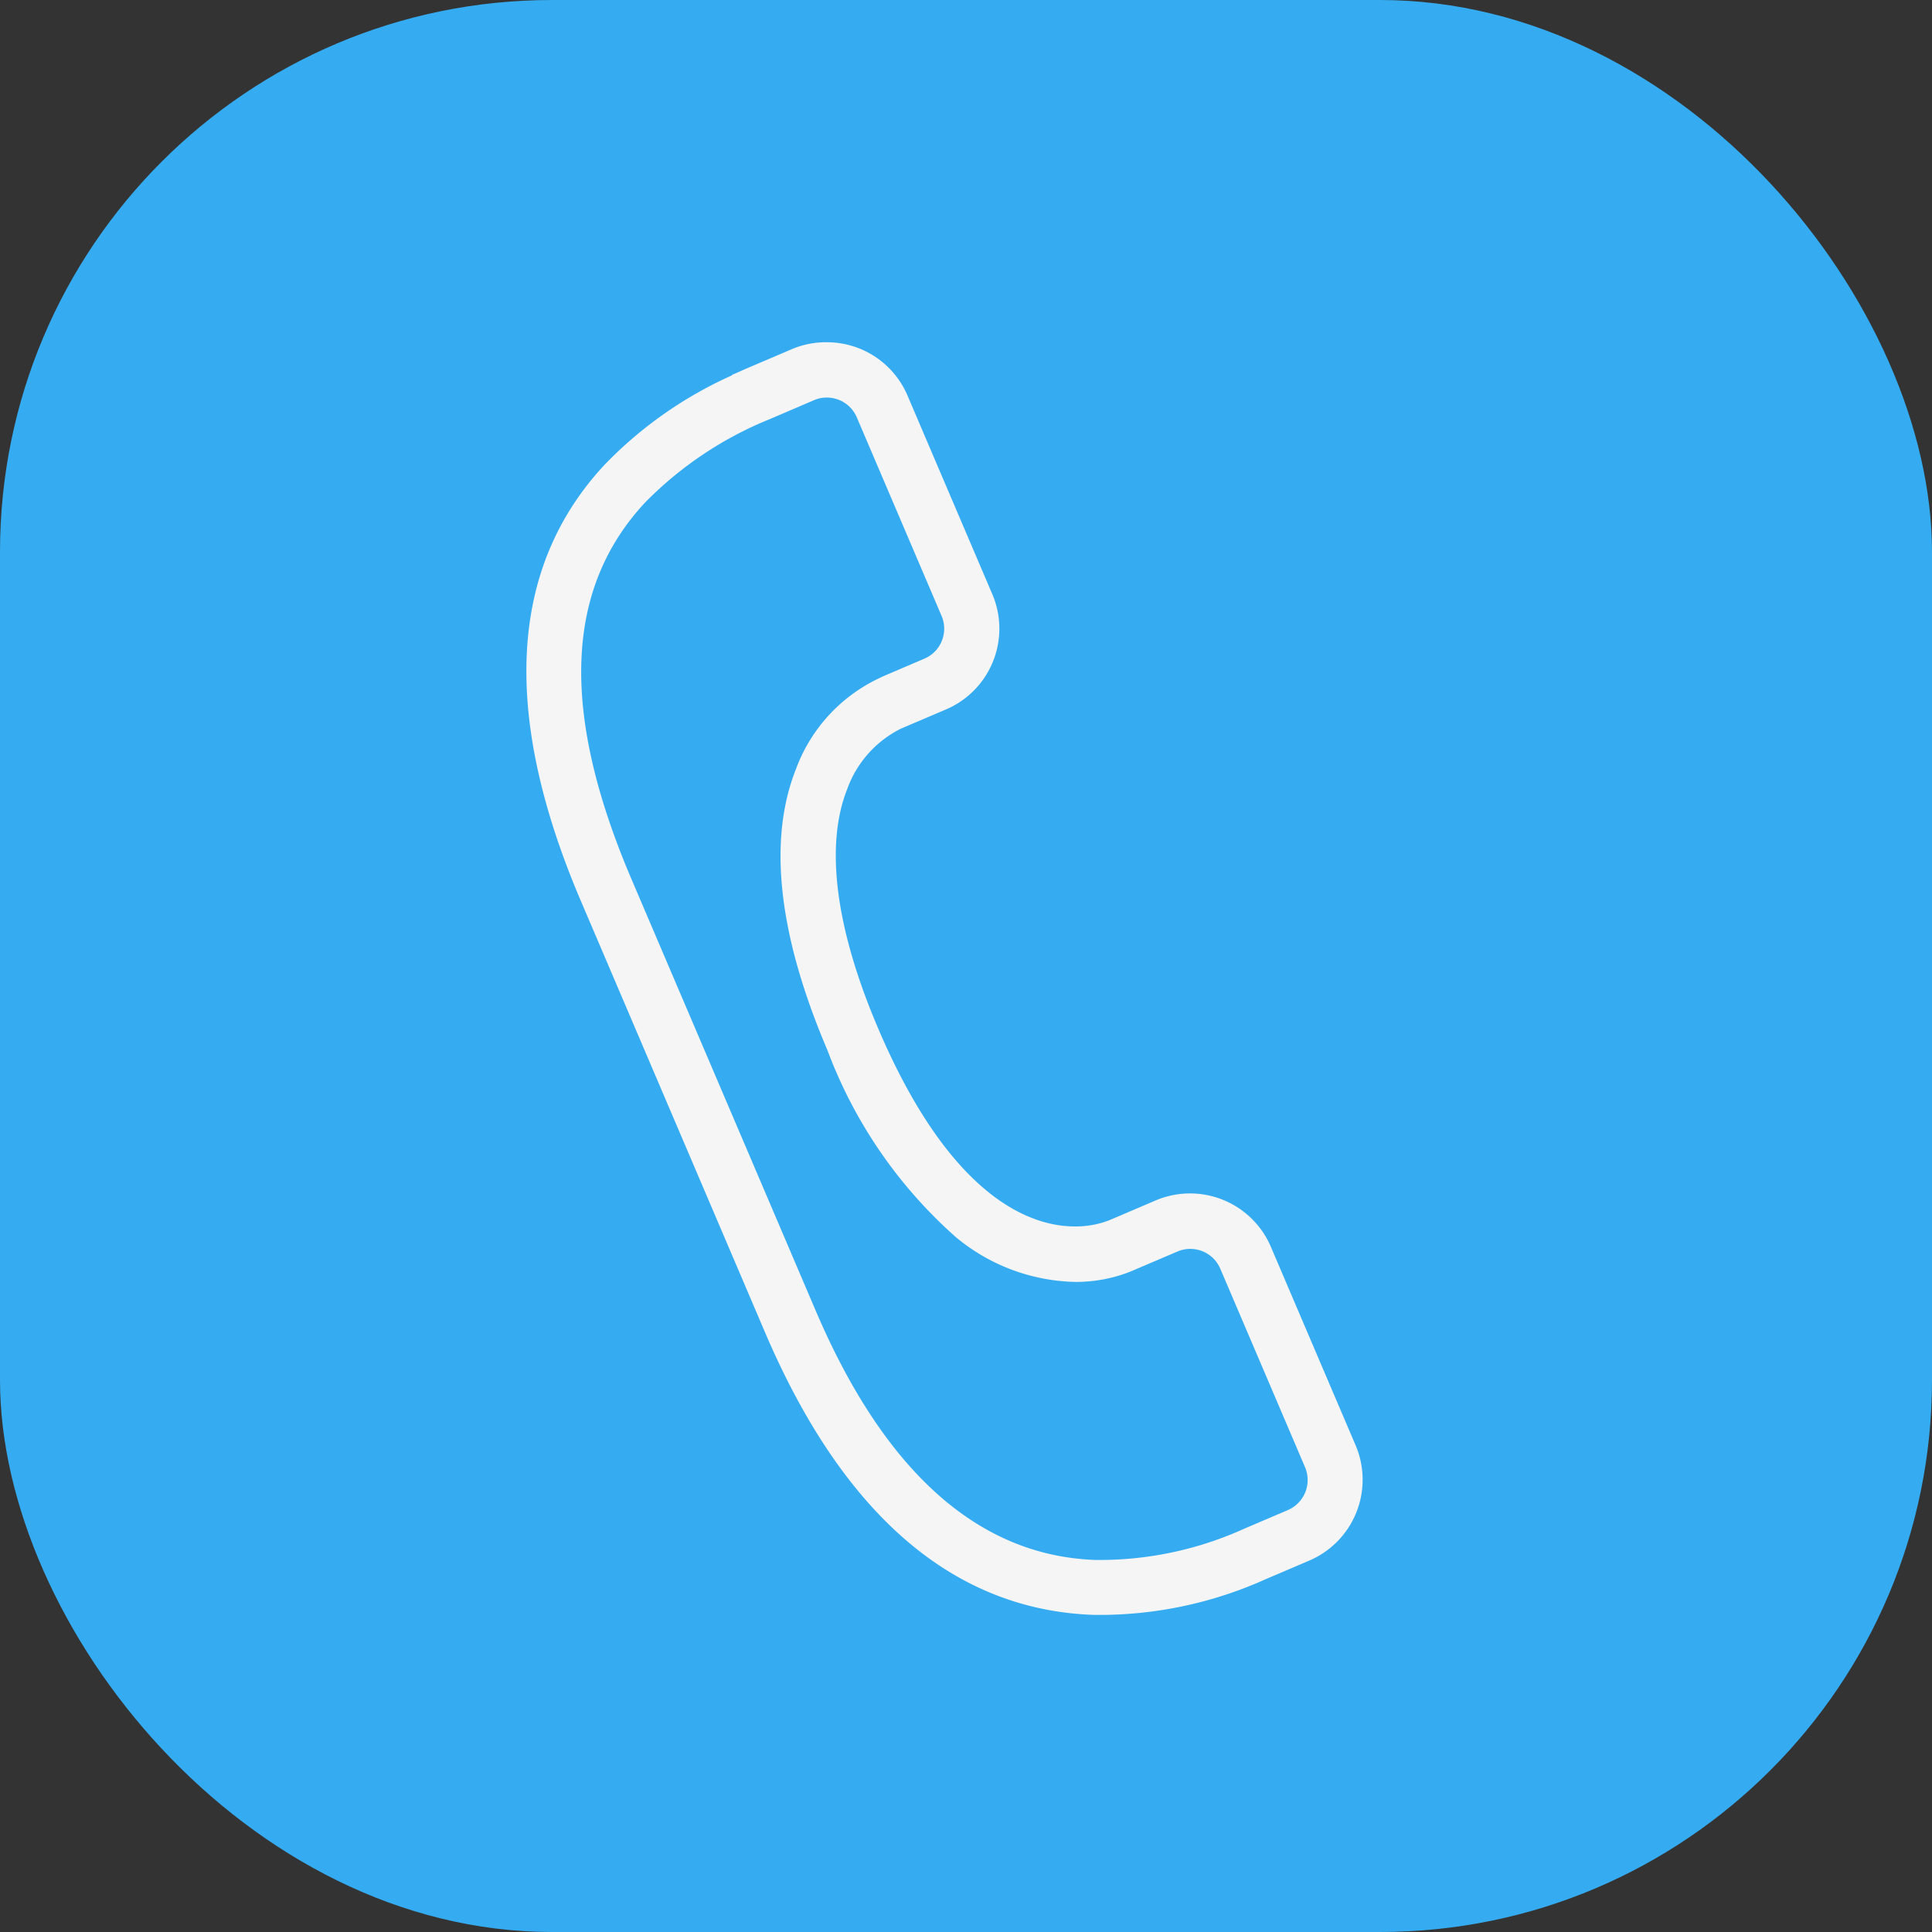
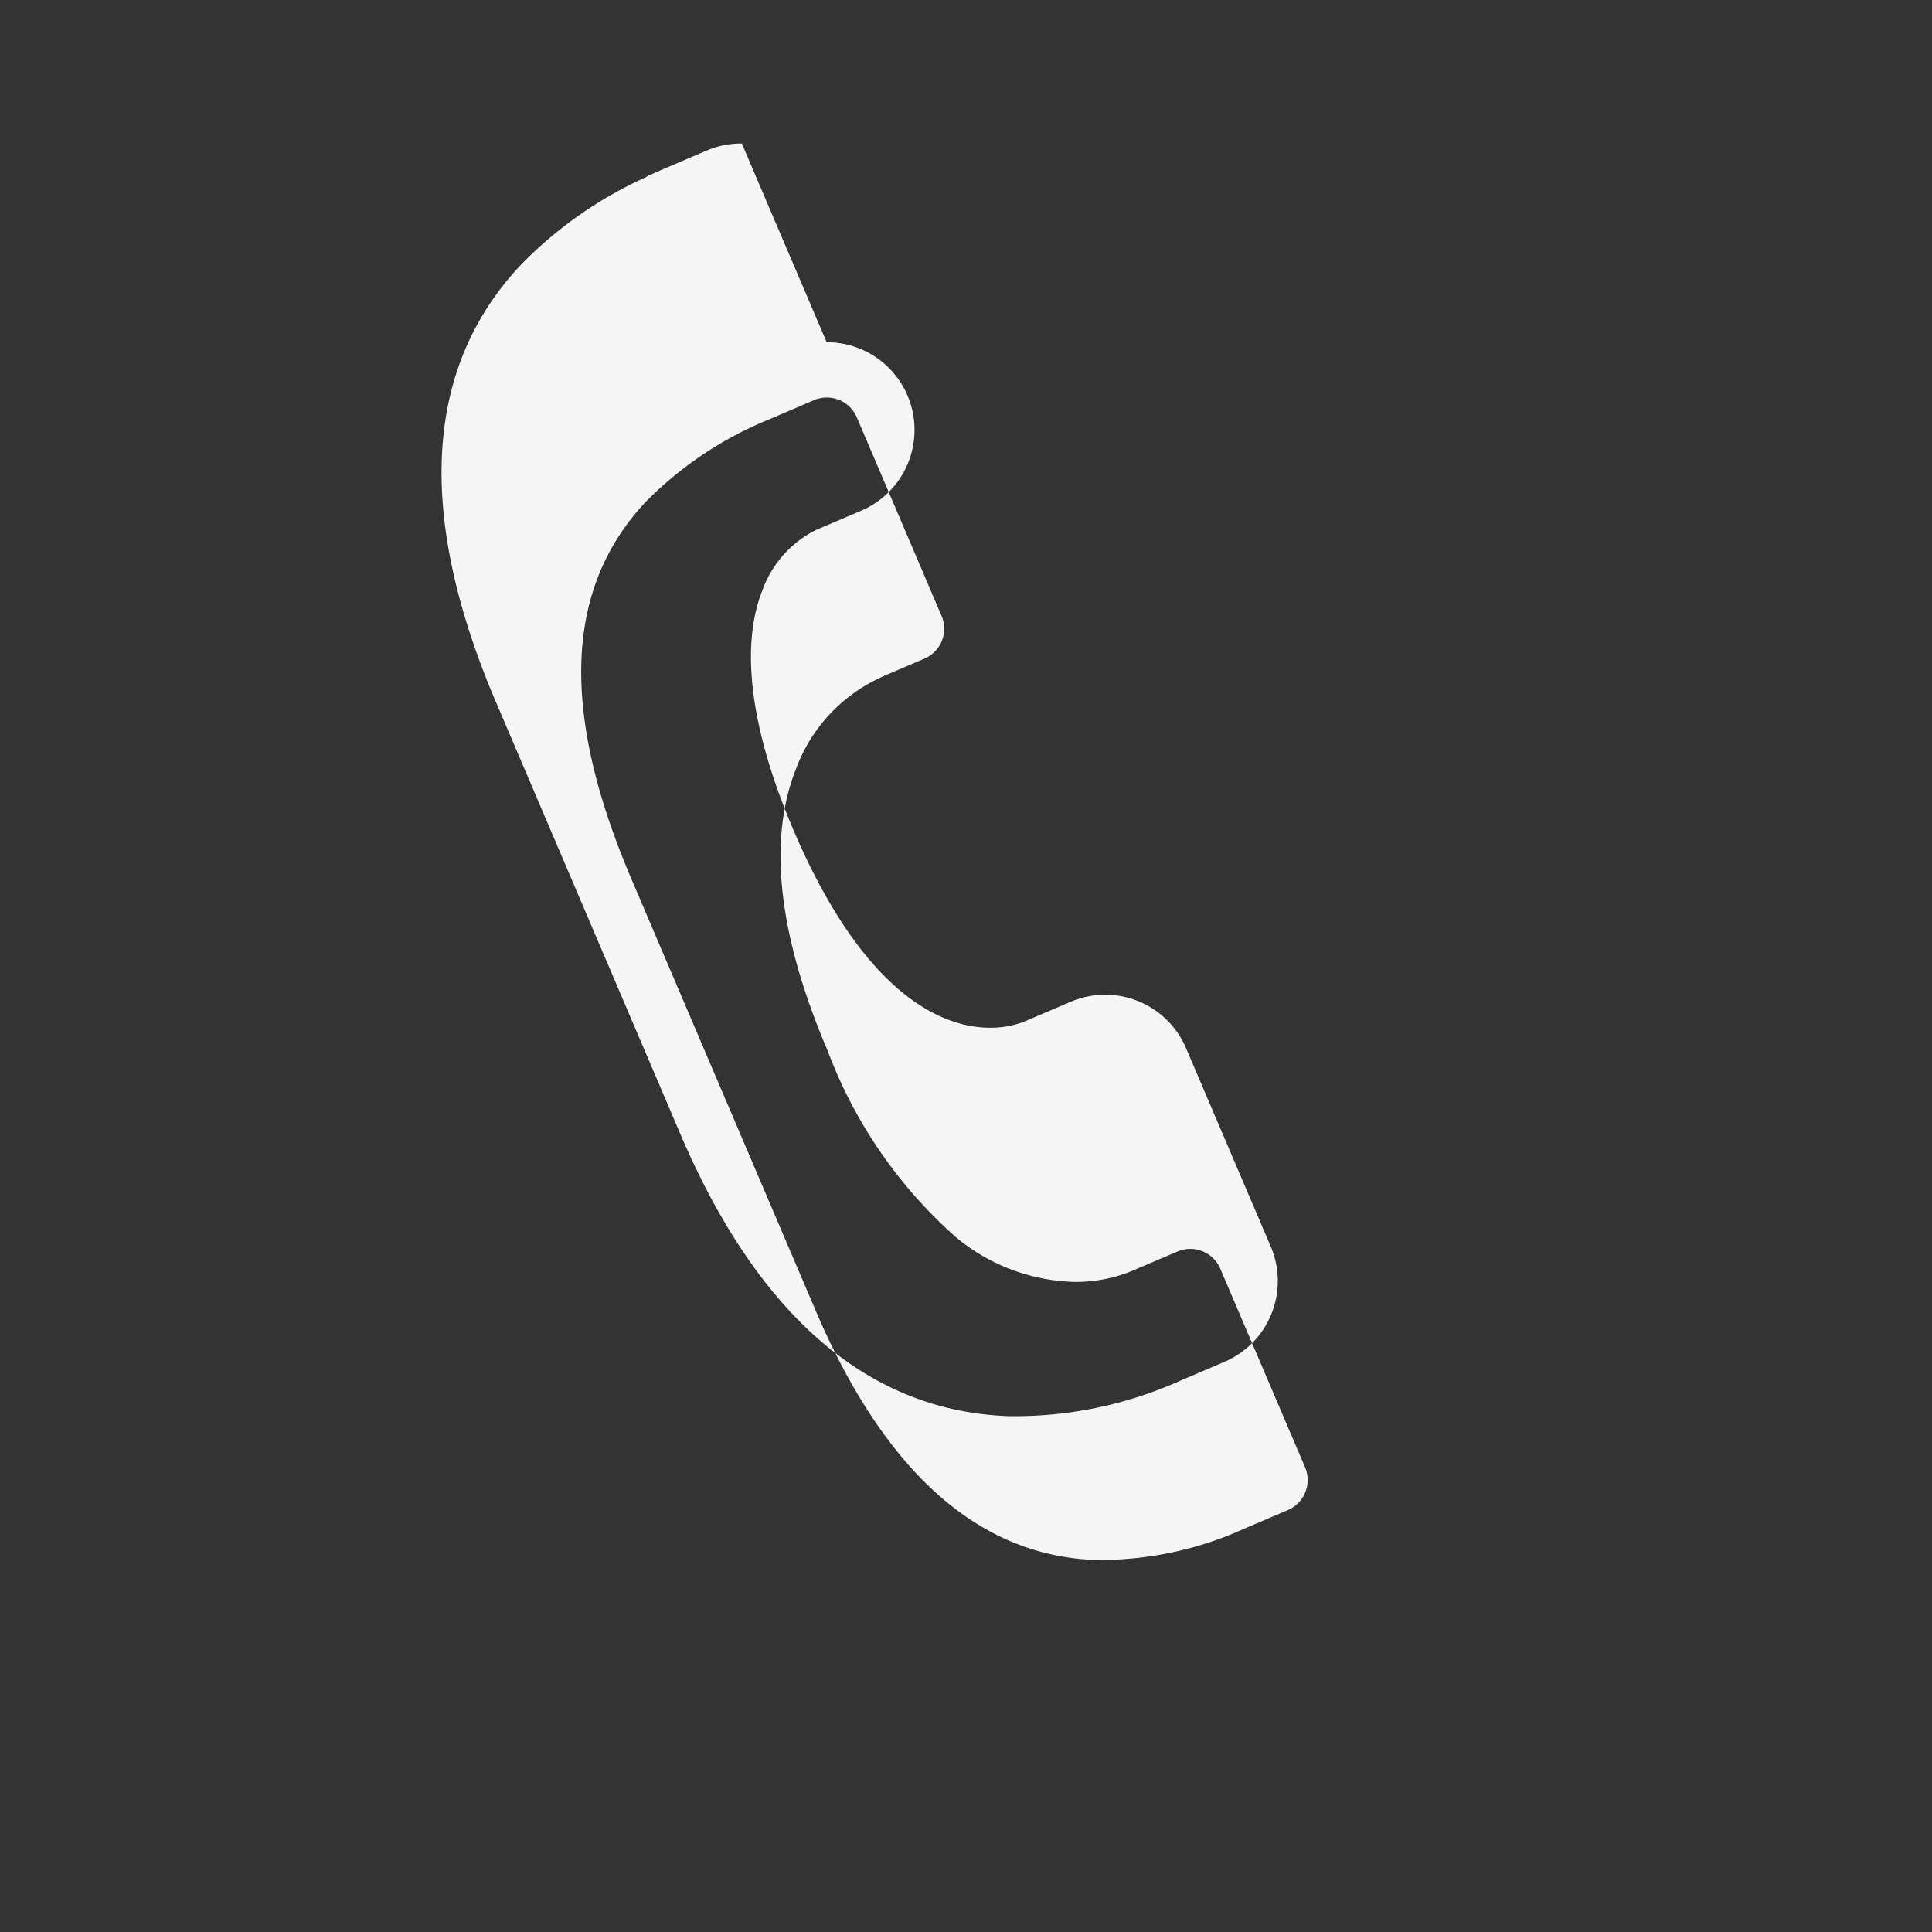
<svg xmlns="http://www.w3.org/2000/svg" data-name="Group 1136" width="35" height="35" viewBox="0 0 35 35">
  <rect x="0" y="0" width="35" height="35" fill="#333333" stroke="none" />
-   <rect width="35" height="35" rx="10" style="fill:#35acf1" />
-   <path data-name="Path 370" d="M60.1 960.307a1.588 1.588 0 0 1 1.464.965l1.537 3.6a1.591 1.591 0 0 1-.837 2.086l-.823.351a1.968 1.968 0 0 0-.969 1.093c-.406 1.025-.212 2.526.562 4.339 1.331 3.118 2.8 3.584 3.559 3.584a1.69 1.69 0 0 0 .619-.109l.066-.028.782-.334a1.592 1.592 0 0 1 2.086.838l1.537 3.6a1.593 1.593 0 0 1-.839 2.086l-.785.335a7.332 7.332 0 0 1-3.122.649c-2.539-.088-4.544-1.813-5.958-5.128l-3.335-7.812c-1.442-3.38-1.3-6.035.431-7.894a7.412 7.412 0 0 1 2.307-1.62v-.008l.3-.132.793-.338a1.573 1.573 0 0 1 .625-.123zm1.02 6.053.751-.321a.59.59 0 0 0 .311-.773l-1.537-3.6a.59.59 0 0 0-.545-.357.579.579 0 0 0-.228.047l-.791.339a6.666 6.666 0 0 0-2.273 1.518c-1.455 1.565-1.534 3.8-.244 6.821l3.335 7.812c1.249 2.927 2.955 4.448 5.072 4.521a6.347 6.347 0 0 0 2.7-.569l.785-.335a.593.593 0 0 0 .311-.774l-1.537-3.6a.59.59 0 0 0-.545-.357.582.582 0 0 0-.229.047l-.861.367a2.685 2.685 0 0 1-1 .184 3.49 3.49 0 0 1-2.157-.813 8.487 8.487 0 0 1-2.322-3.379c-.892-2.09-1.085-3.806-.572-5.1a2.947 2.947 0 0 1 1.495-1.639z" transform="translate(-45.124 -954.107)" style="fill:#f5f5f5" />
+   <path data-name="Path 370" d="M60.1 960.307a1.588 1.588 0 0 1 1.464.965a1.591 1.591 0 0 1-.837 2.086l-.823.351a1.968 1.968 0 0 0-.969 1.093c-.406 1.025-.212 2.526.562 4.339 1.331 3.118 2.8 3.584 3.559 3.584a1.69 1.69 0 0 0 .619-.109l.066-.028.782-.334a1.592 1.592 0 0 1 2.086.838l1.537 3.6a1.593 1.593 0 0 1-.839 2.086l-.785.335a7.332 7.332 0 0 1-3.122.649c-2.539-.088-4.544-1.813-5.958-5.128l-3.335-7.812c-1.442-3.38-1.3-6.035.431-7.894a7.412 7.412 0 0 1 2.307-1.62v-.008l.3-.132.793-.338a1.573 1.573 0 0 1 .625-.123zm1.02 6.053.751-.321a.59.59 0 0 0 .311-.773l-1.537-3.6a.59.59 0 0 0-.545-.357.579.579 0 0 0-.228.047l-.791.339a6.666 6.666 0 0 0-2.273 1.518c-1.455 1.565-1.534 3.8-.244 6.821l3.335 7.812c1.249 2.927 2.955 4.448 5.072 4.521a6.347 6.347 0 0 0 2.7-.569l.785-.335a.593.593 0 0 0 .311-.774l-1.537-3.6a.59.59 0 0 0-.545-.357.582.582 0 0 0-.229.047l-.861.367a2.685 2.685 0 0 1-1 .184 3.49 3.49 0 0 1-2.157-.813 8.487 8.487 0 0 1-2.322-3.379c-.892-2.09-1.085-3.806-.572-5.1a2.947 2.947 0 0 1 1.495-1.639z" transform="translate(-45.124 -954.107)" style="fill:#f5f5f5" />
</svg>